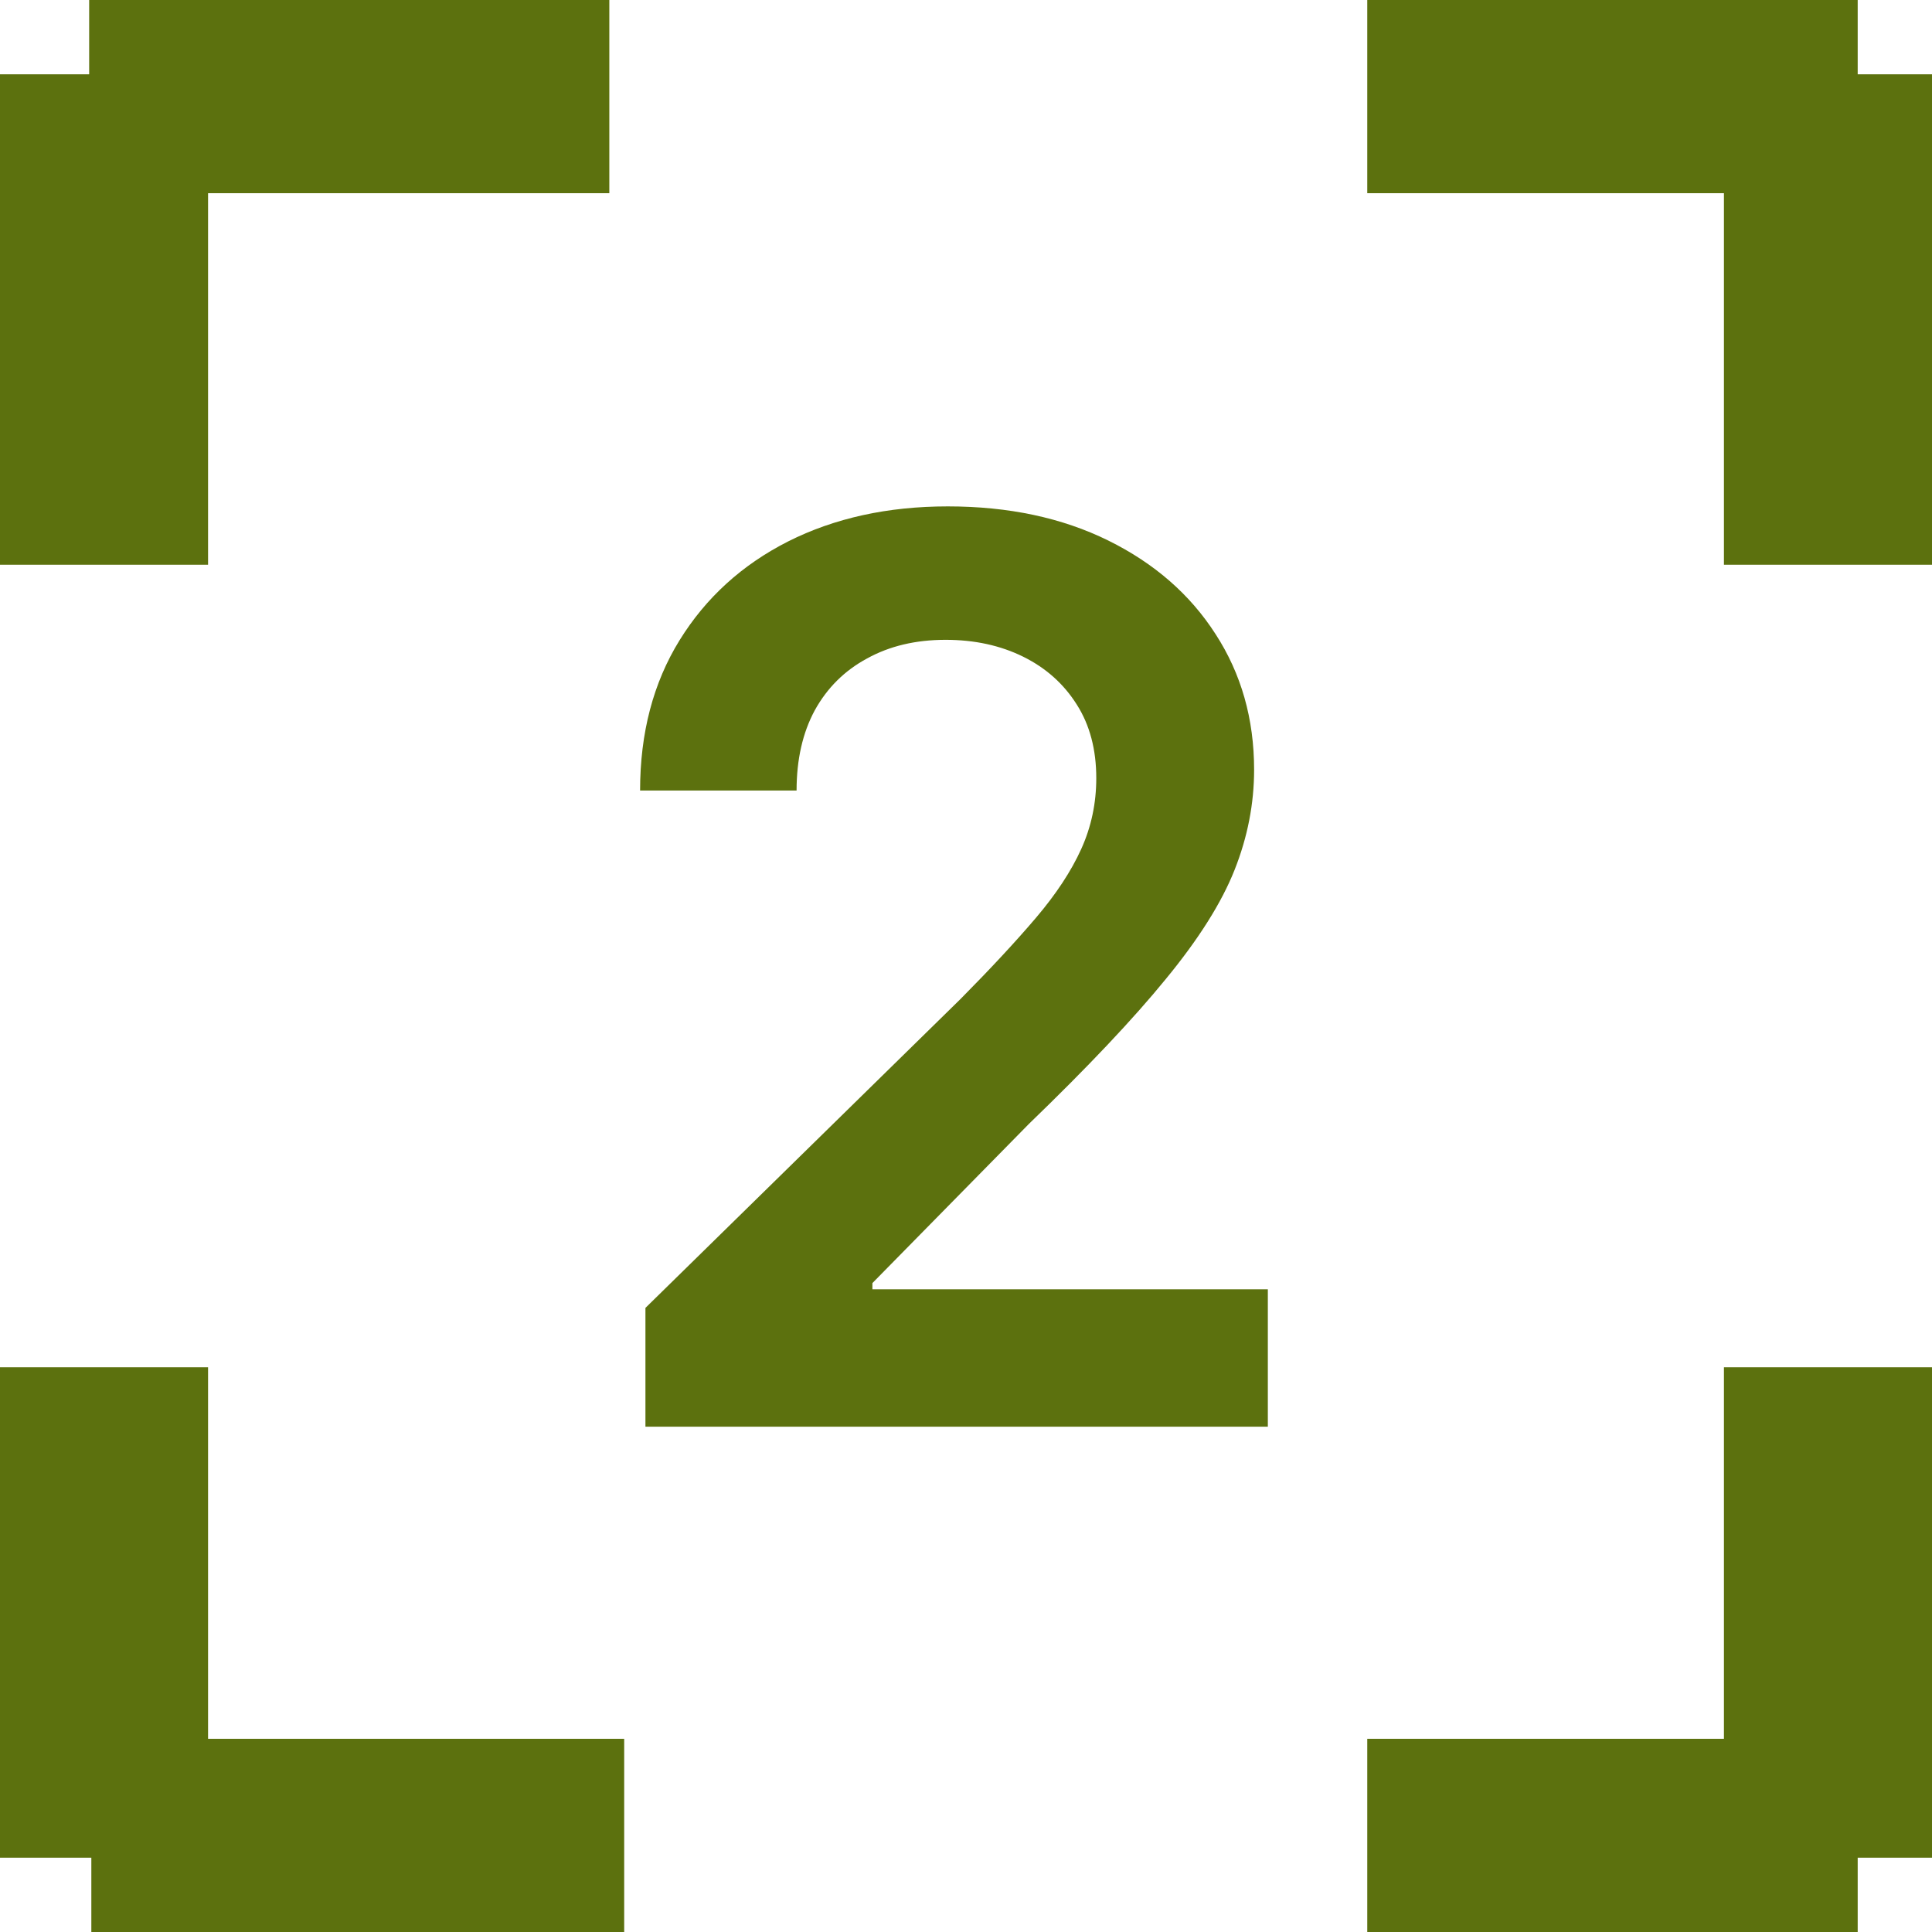
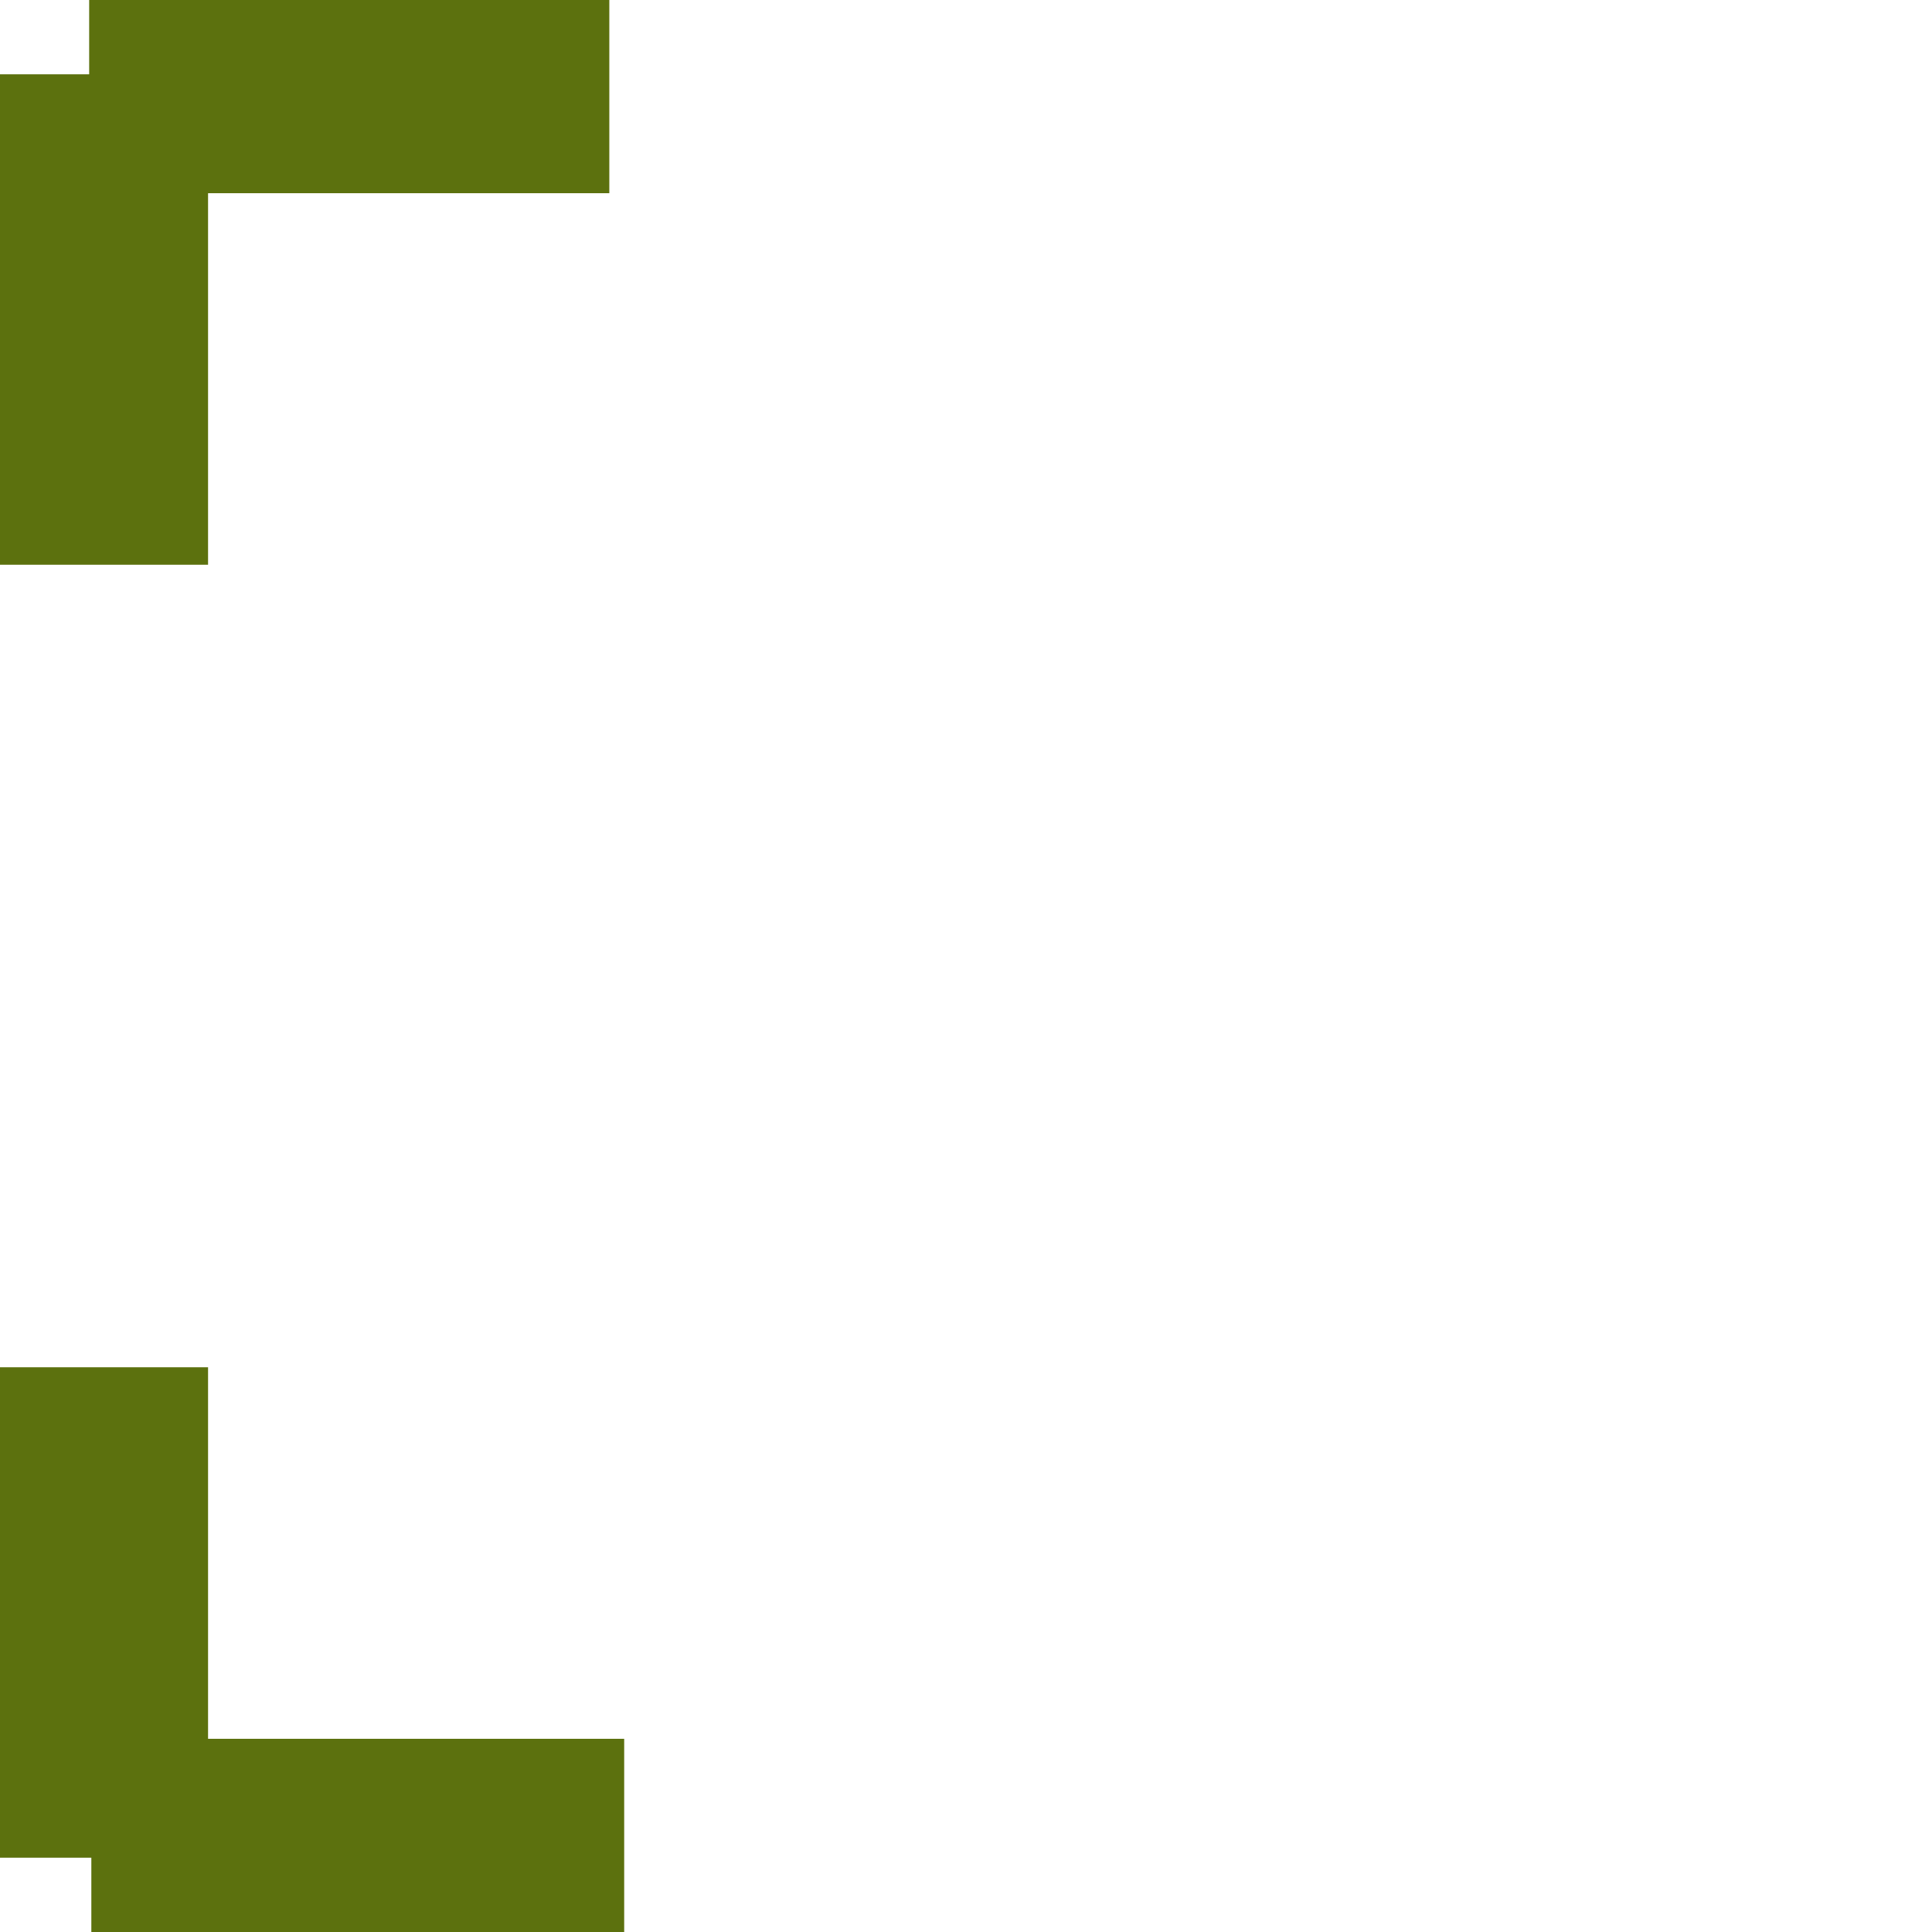
<svg xmlns="http://www.w3.org/2000/svg" width="65" height="65" viewBox="0 0 65 65" fill="none">
  <path d="M20.5 0V6.5H7V19H0V2.5H3V0H20.5Z" fill="#5C710E" />
  <path d="M21 65V58.5H7V46H0V62.5H3.073V65H21Z" fill="#5C710E" />
-   <path d="M65 19L58 19L58 6.5L46 6.5L46 -8.30516e-07L62.5 -1.09279e-07L62.5 2.5L65 2.5L65 19Z" fill="#5C710E" />
-   <path d="M65 46L58 46L58 58.5L46 58.5L46 65L62.5 65L62.5 62.5L65 62.5L65 46Z" fill="#5C710E" />
-   <path d="M21.715 48V44.003L32.319 33.607C33.333 32.583 34.178 31.673 34.854 30.878C35.531 30.082 36.038 29.312 36.376 28.566C36.714 27.82 36.883 27.025 36.883 26.18C36.883 25.215 36.664 24.39 36.227 23.704C35.789 23.008 35.188 22.471 34.422 22.093C33.656 21.715 32.786 21.526 31.812 21.526C30.808 21.526 29.928 21.735 29.172 22.153C28.416 22.56 27.829 23.142 27.412 23.898C27.004 24.653 26.8 25.553 26.8 26.597H21.535C21.535 24.658 21.978 22.973 22.863 21.541C23.748 20.109 24.966 19.001 26.517 18.215C28.078 17.43 29.868 17.037 31.886 17.037C33.935 17.037 35.734 17.42 37.285 18.185C38.837 18.951 40.04 20 40.895 21.332C41.76 22.665 42.193 24.186 42.193 25.896C42.193 27.04 41.974 28.163 41.536 29.267C41.099 30.371 40.328 31.594 39.224 32.936C38.131 34.278 36.594 35.904 34.616 37.813L29.351 43.168V43.376H42.655V48H21.715Z" fill="#5C710E" />
</svg>